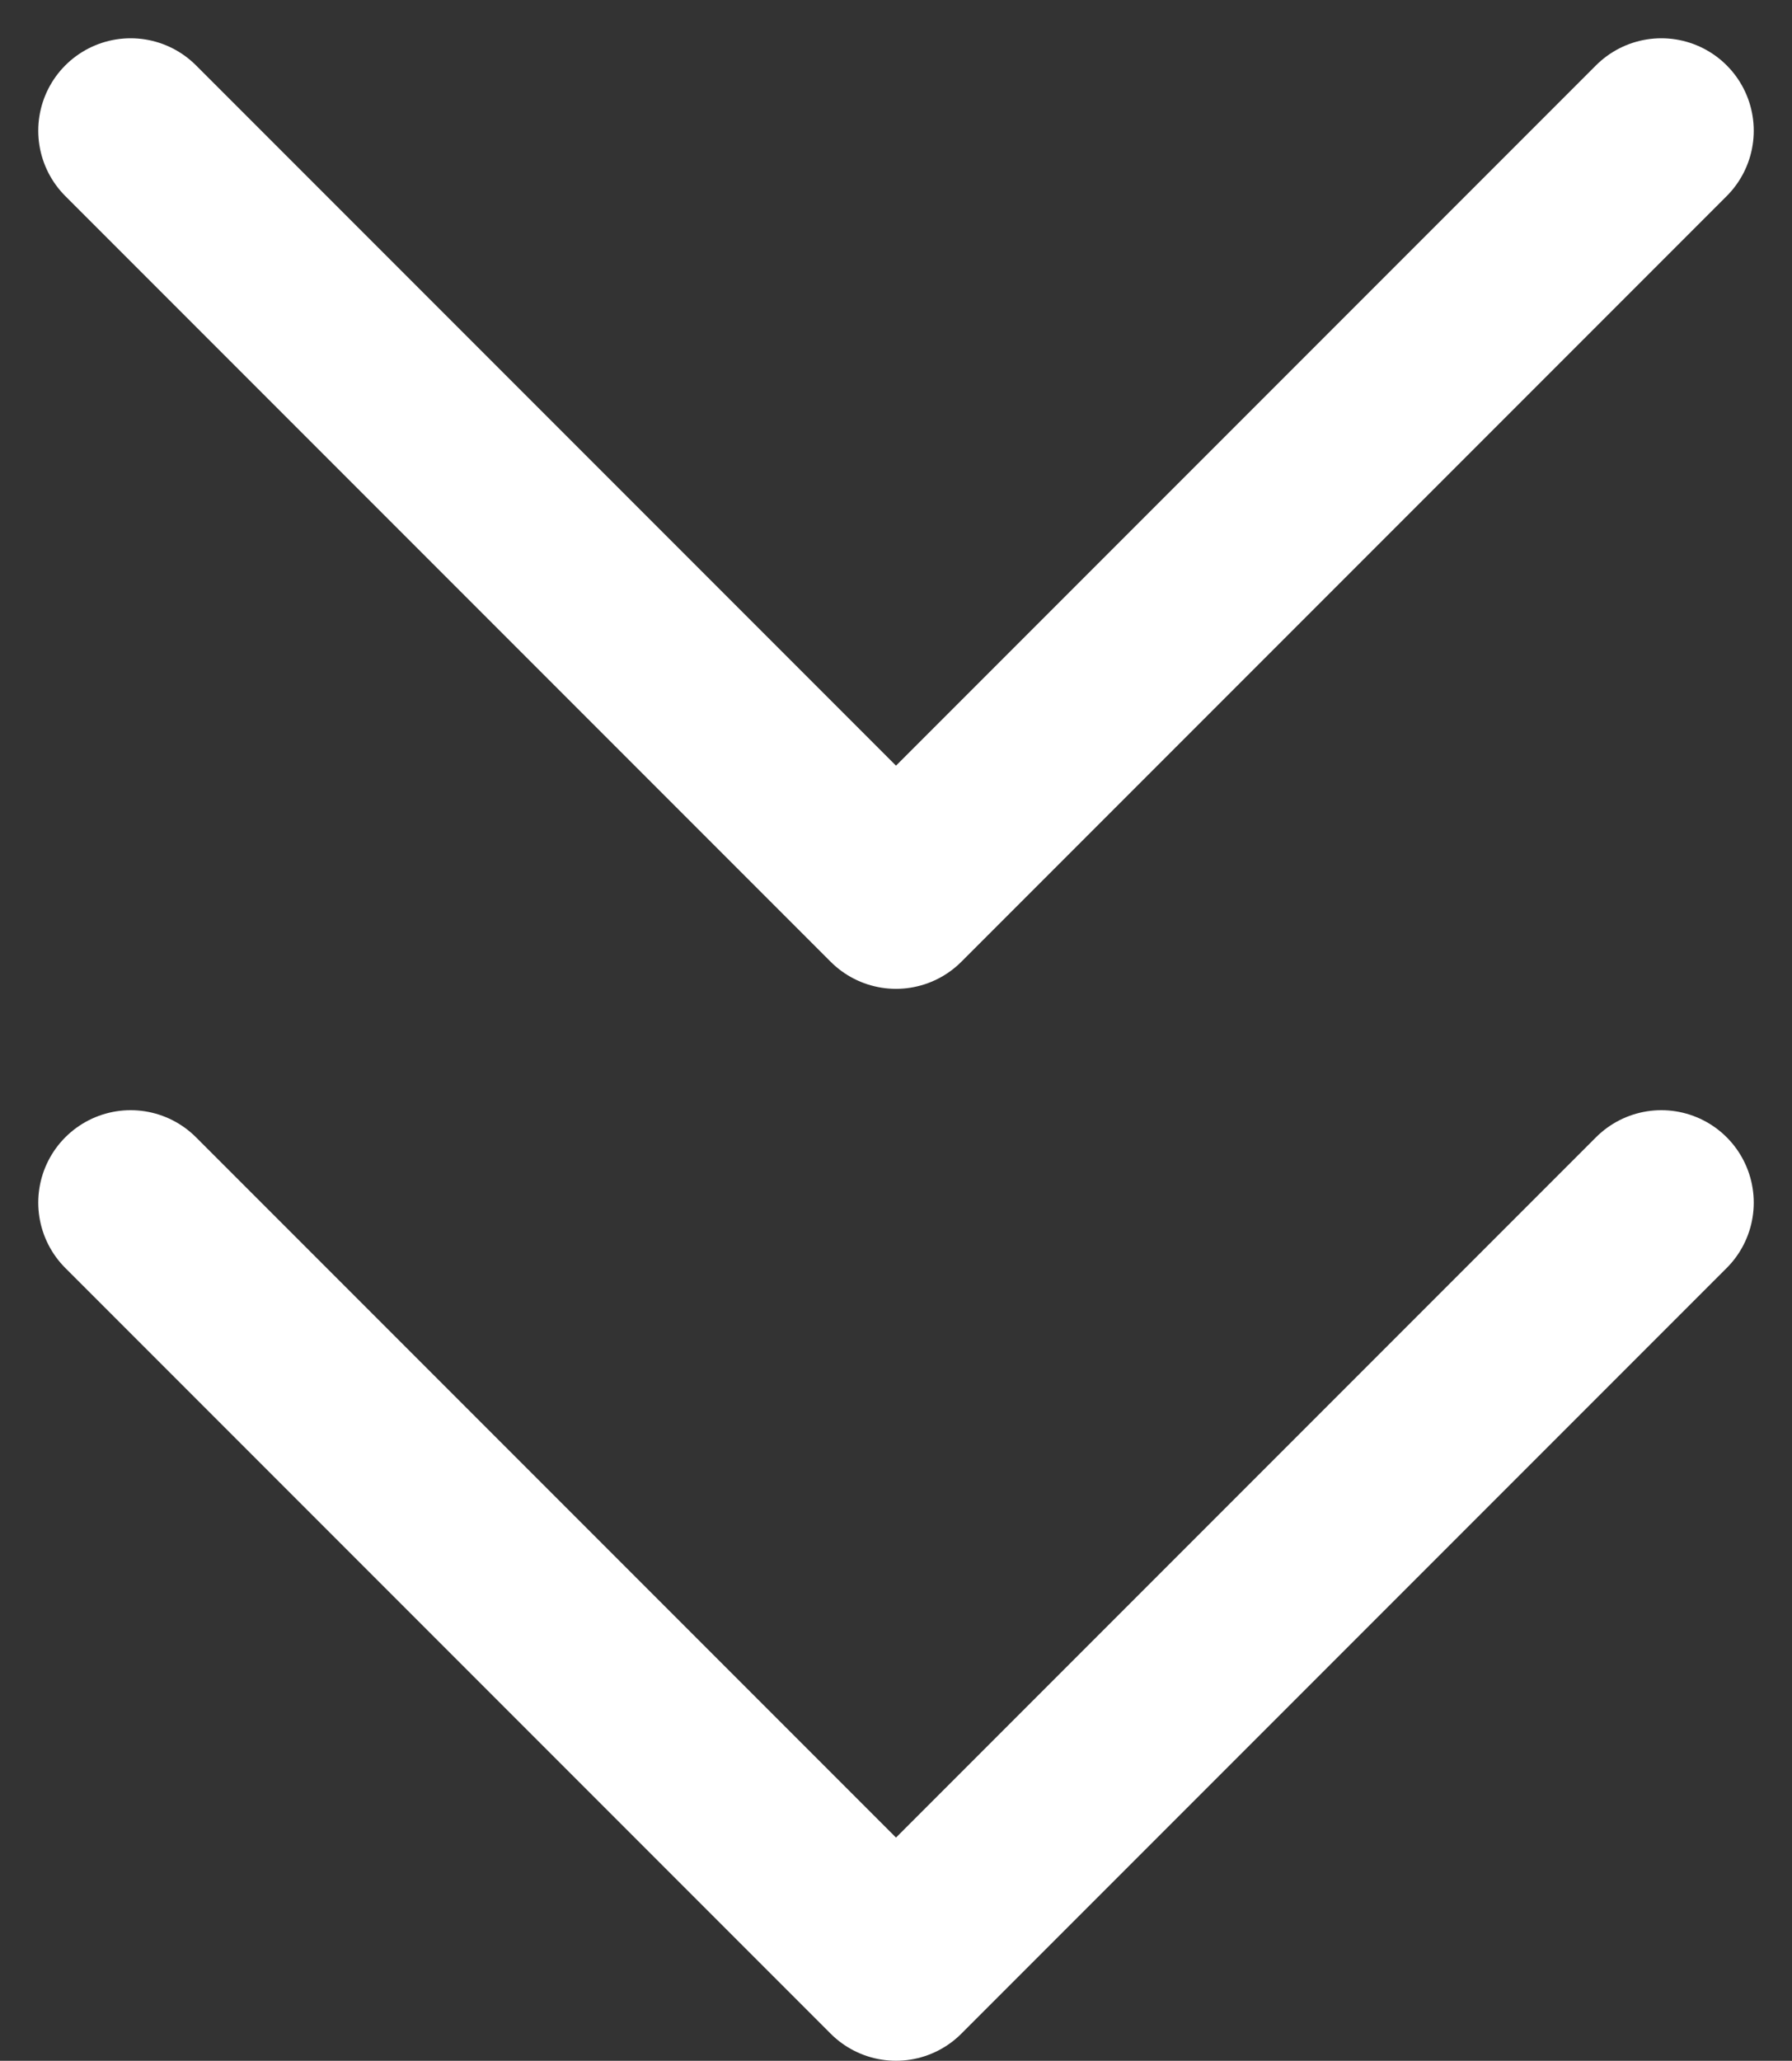
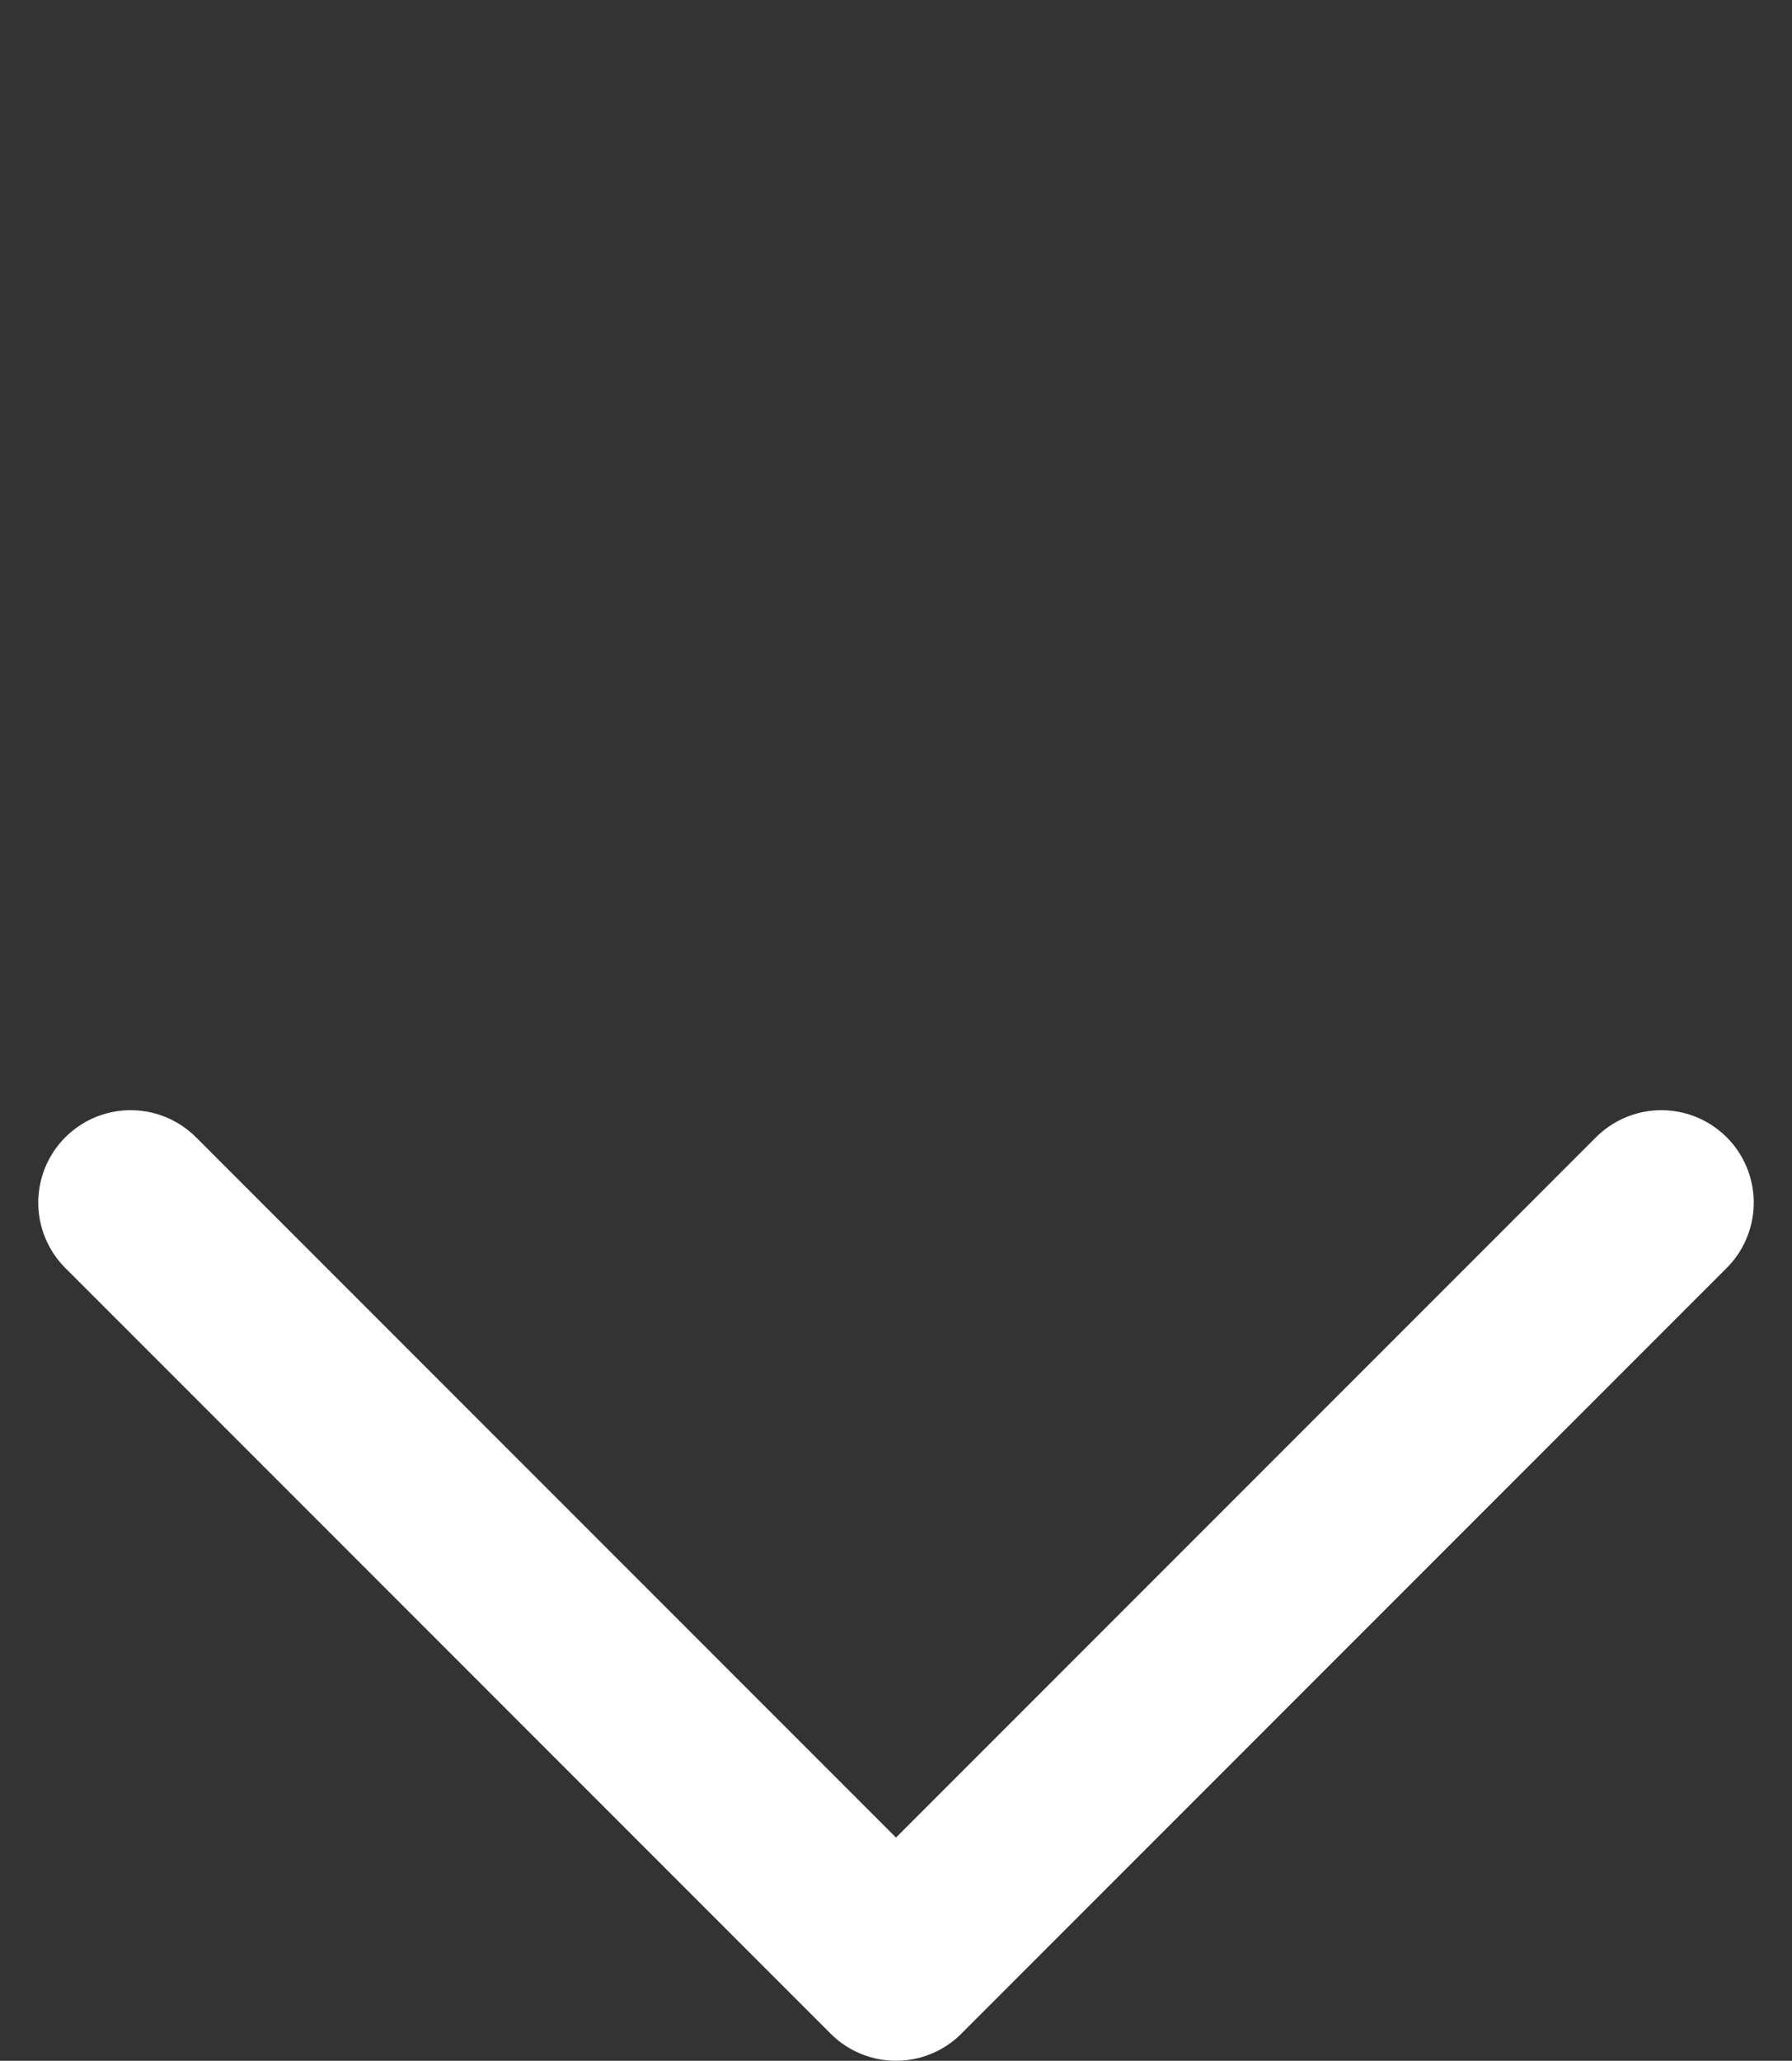
<svg xmlns="http://www.w3.org/2000/svg" width="29.09" height="33.439" viewBox="0 0 29.09 33.439">
  <rect x="0" y="0" width="29.09" height="33.439" fill="#333333" stroke="none" />
  <g id="Icon_feather-chevrons-down" data-name="Icon feather-chevrons-down" transform="translate(-8.379 -6.879)">
    <path id="Path_21" data-name="Path 21" d="M10.5,19.5,22.924,31.924,35.348,19.5" transform="translate(0 6.893)" fill="none" stroke="#fff" stroke-linecap="round" stroke-linejoin="round" stroke-width="3" />
-     <path id="Path_22" data-name="Path 22" d="M10.5,9,22.924,21.424,35.348,9" transform="translate(0)" fill="none" stroke="#fff" stroke-linecap="round" stroke-linejoin="round" stroke-width="3" />
  </g>
</svg>